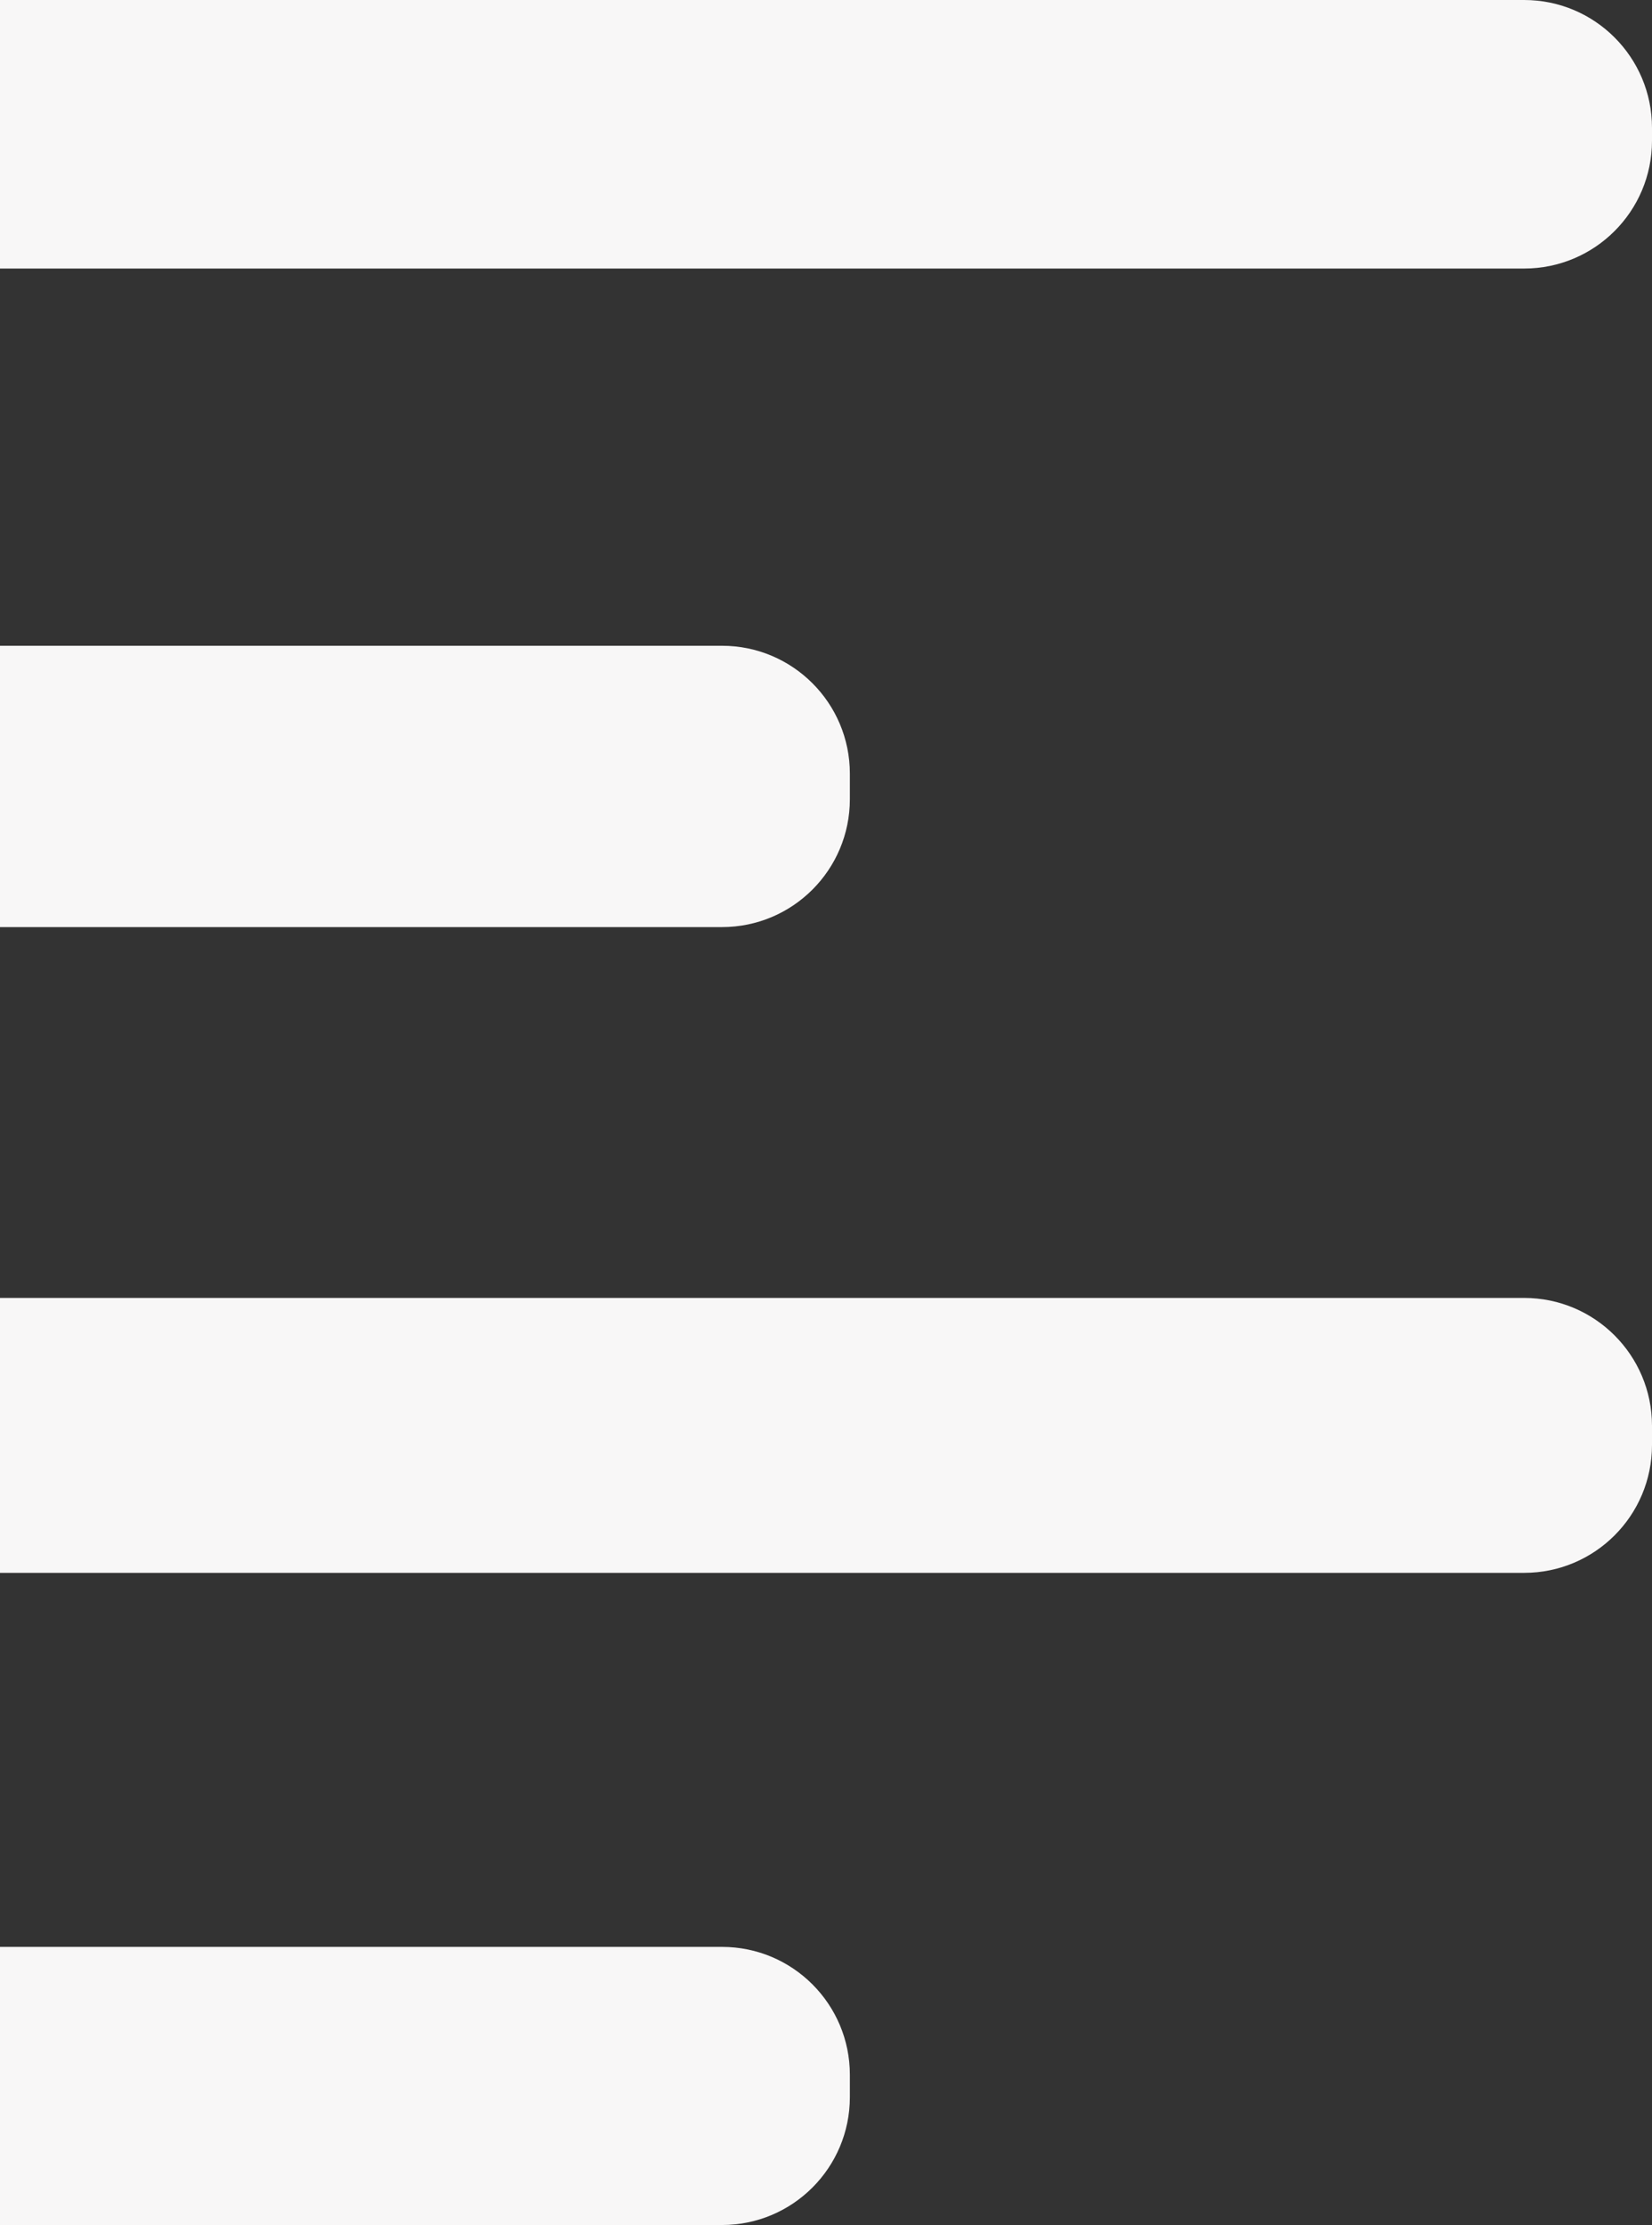
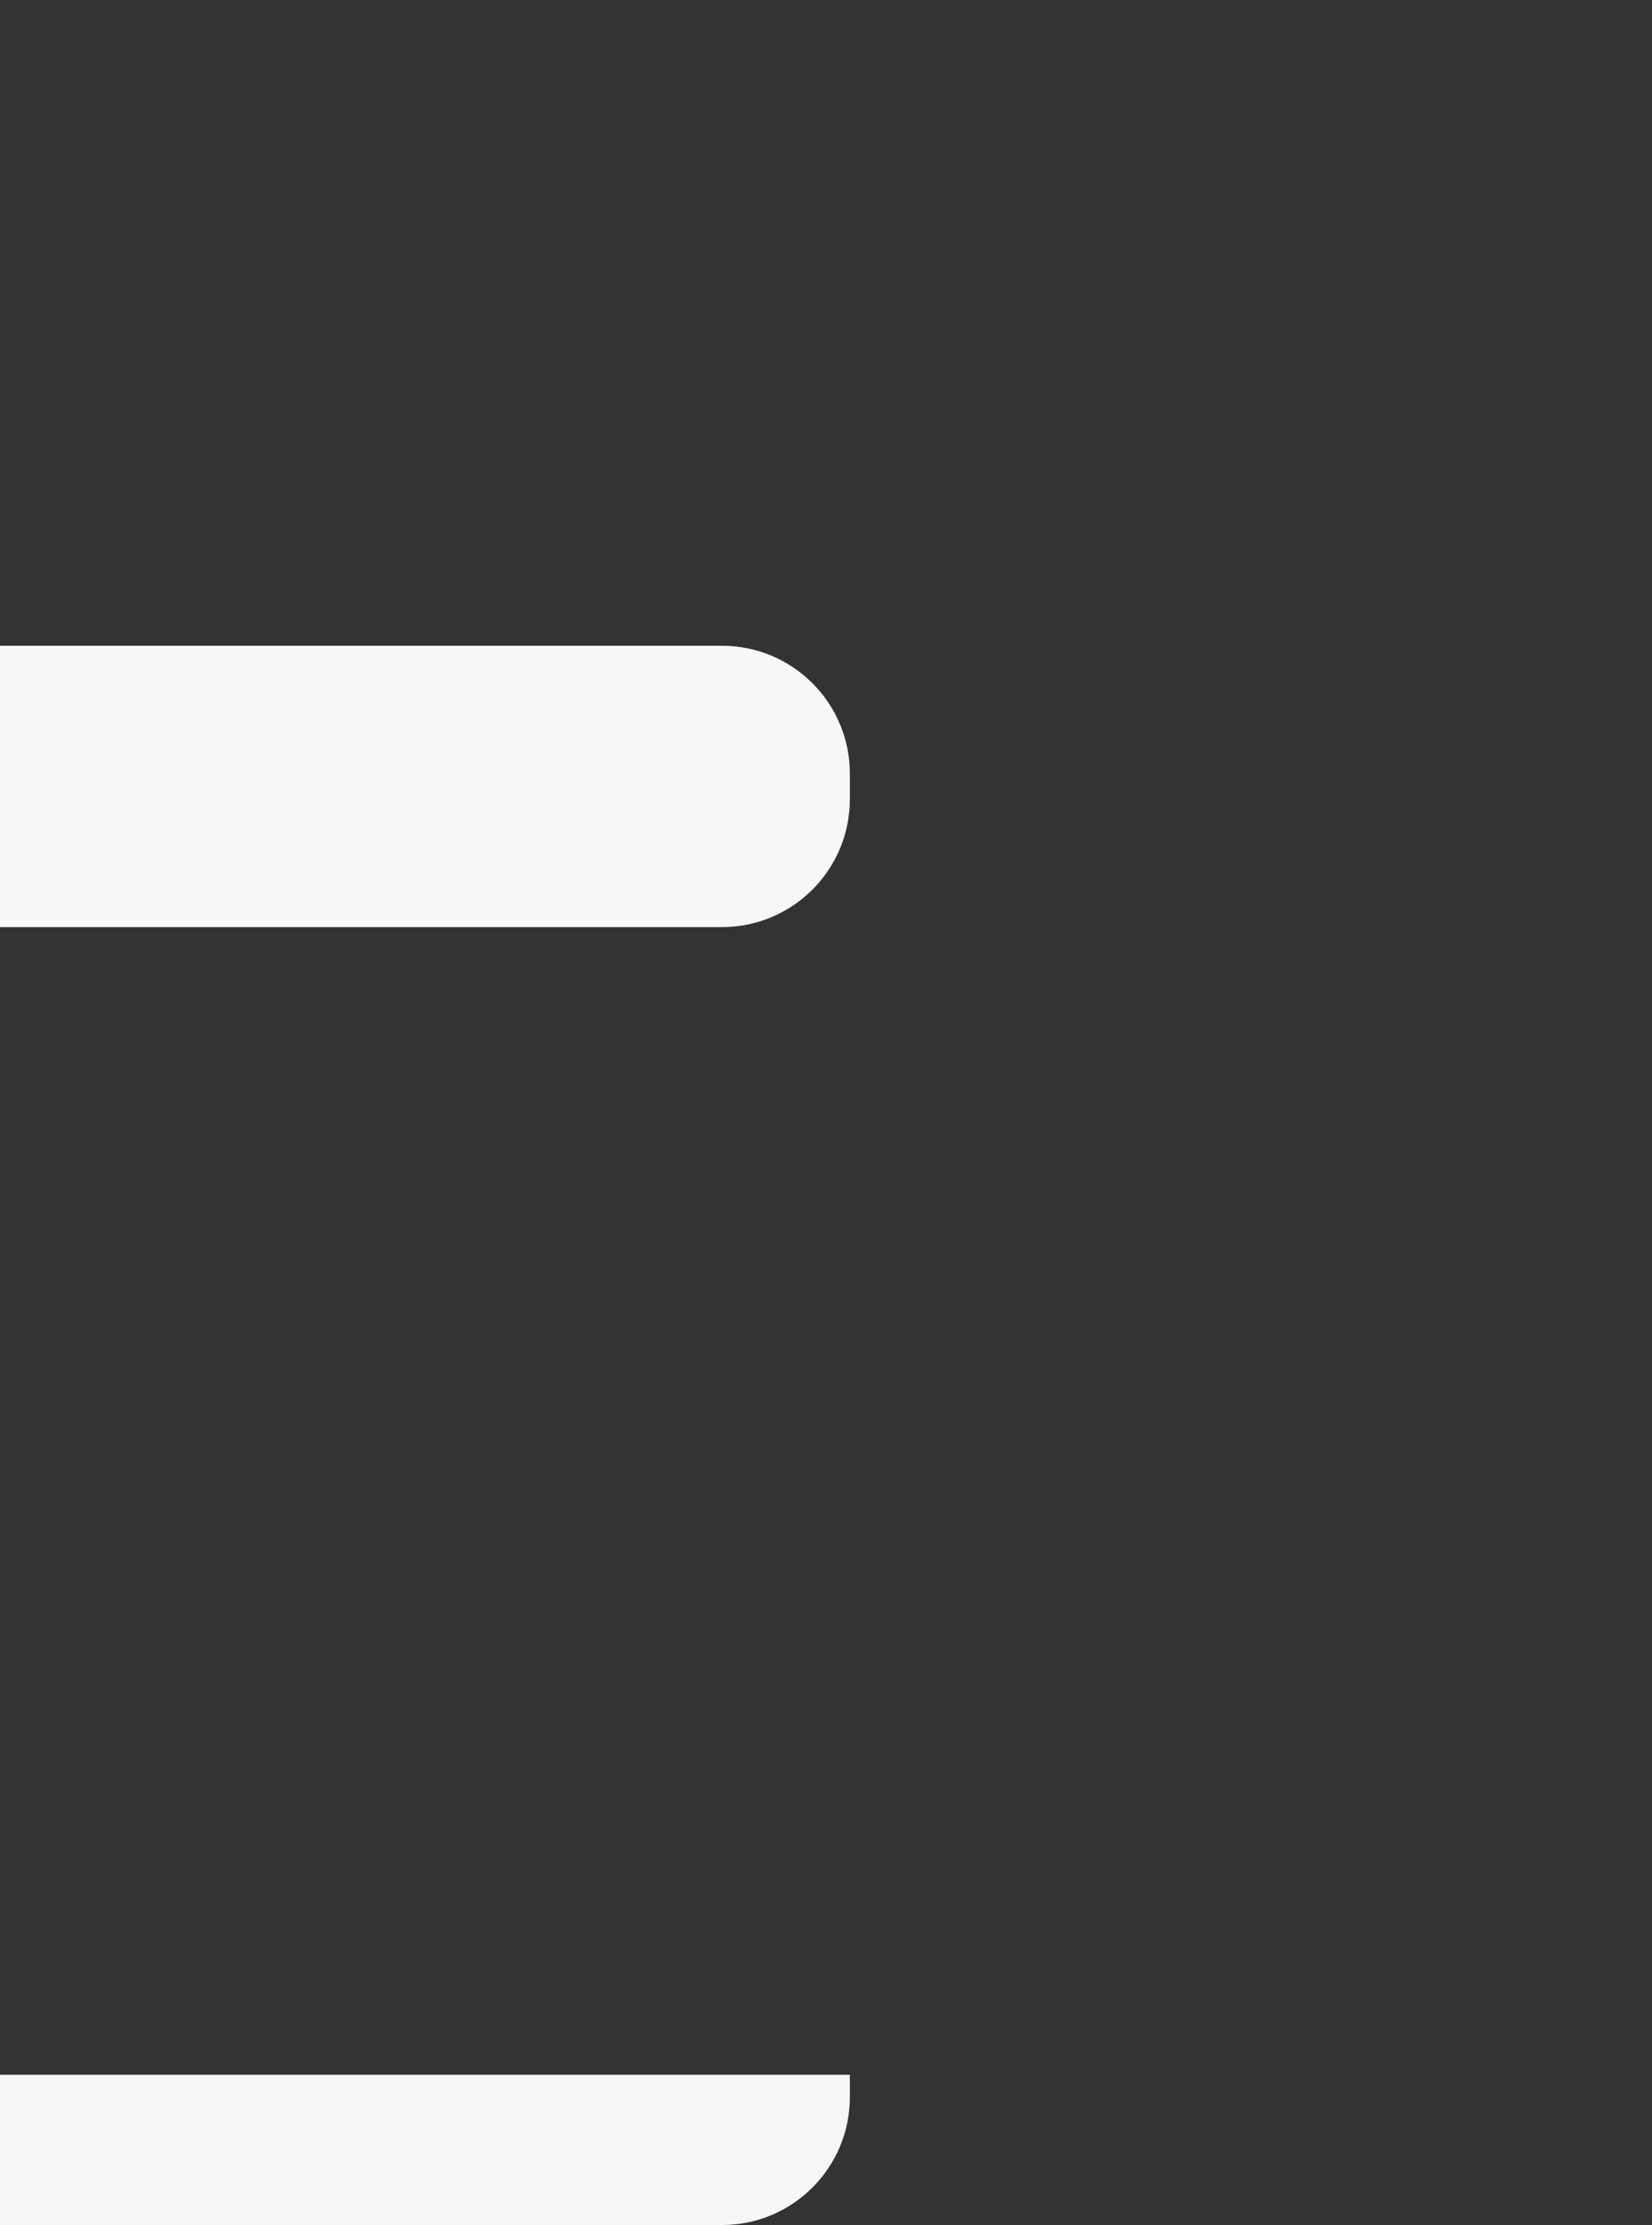
<svg xmlns="http://www.w3.org/2000/svg" id="Laag_2" viewBox="0 0 516.93 696">
  <rect x="0" y="0" width="516.93" height="696" fill="#333333" stroke="none" />
  <defs>
    <style>
      .cls-1 {
        fill: #f8f7f7;
      }
    </style>
  </defs>
  <g id="Laag_1-2" data-name="Laag_1">
-     <path class="cls-1" d="M476.93,84c22.09,0,40-17.91,40-40v-4c0-22.09-17.91-40-40-40H0v84h476.93Z" />
    <path class="cls-1" d="M225.93,290c22.09,0,40-17.91,40-40v-8c0-22.09-17.91-40-40-40H0v88h225.93Z" />
-     <path class="cls-1" d="M225.93,696c22.09,0,40-17.91,40-40v-7c0-22.09-17.91-40-40-40H0v87h225.93Z" />
-     <path class="cls-1" d="M476.93,492c22.09,0,40-17.91,40-40v-6c0-22.09-17.91-40-40-40H0v86h476.93Z" />
+     <path class="cls-1" d="M225.93,696c22.09,0,40-17.91,40-40v-7H0v87h225.93Z" />
  </g>
</svg>